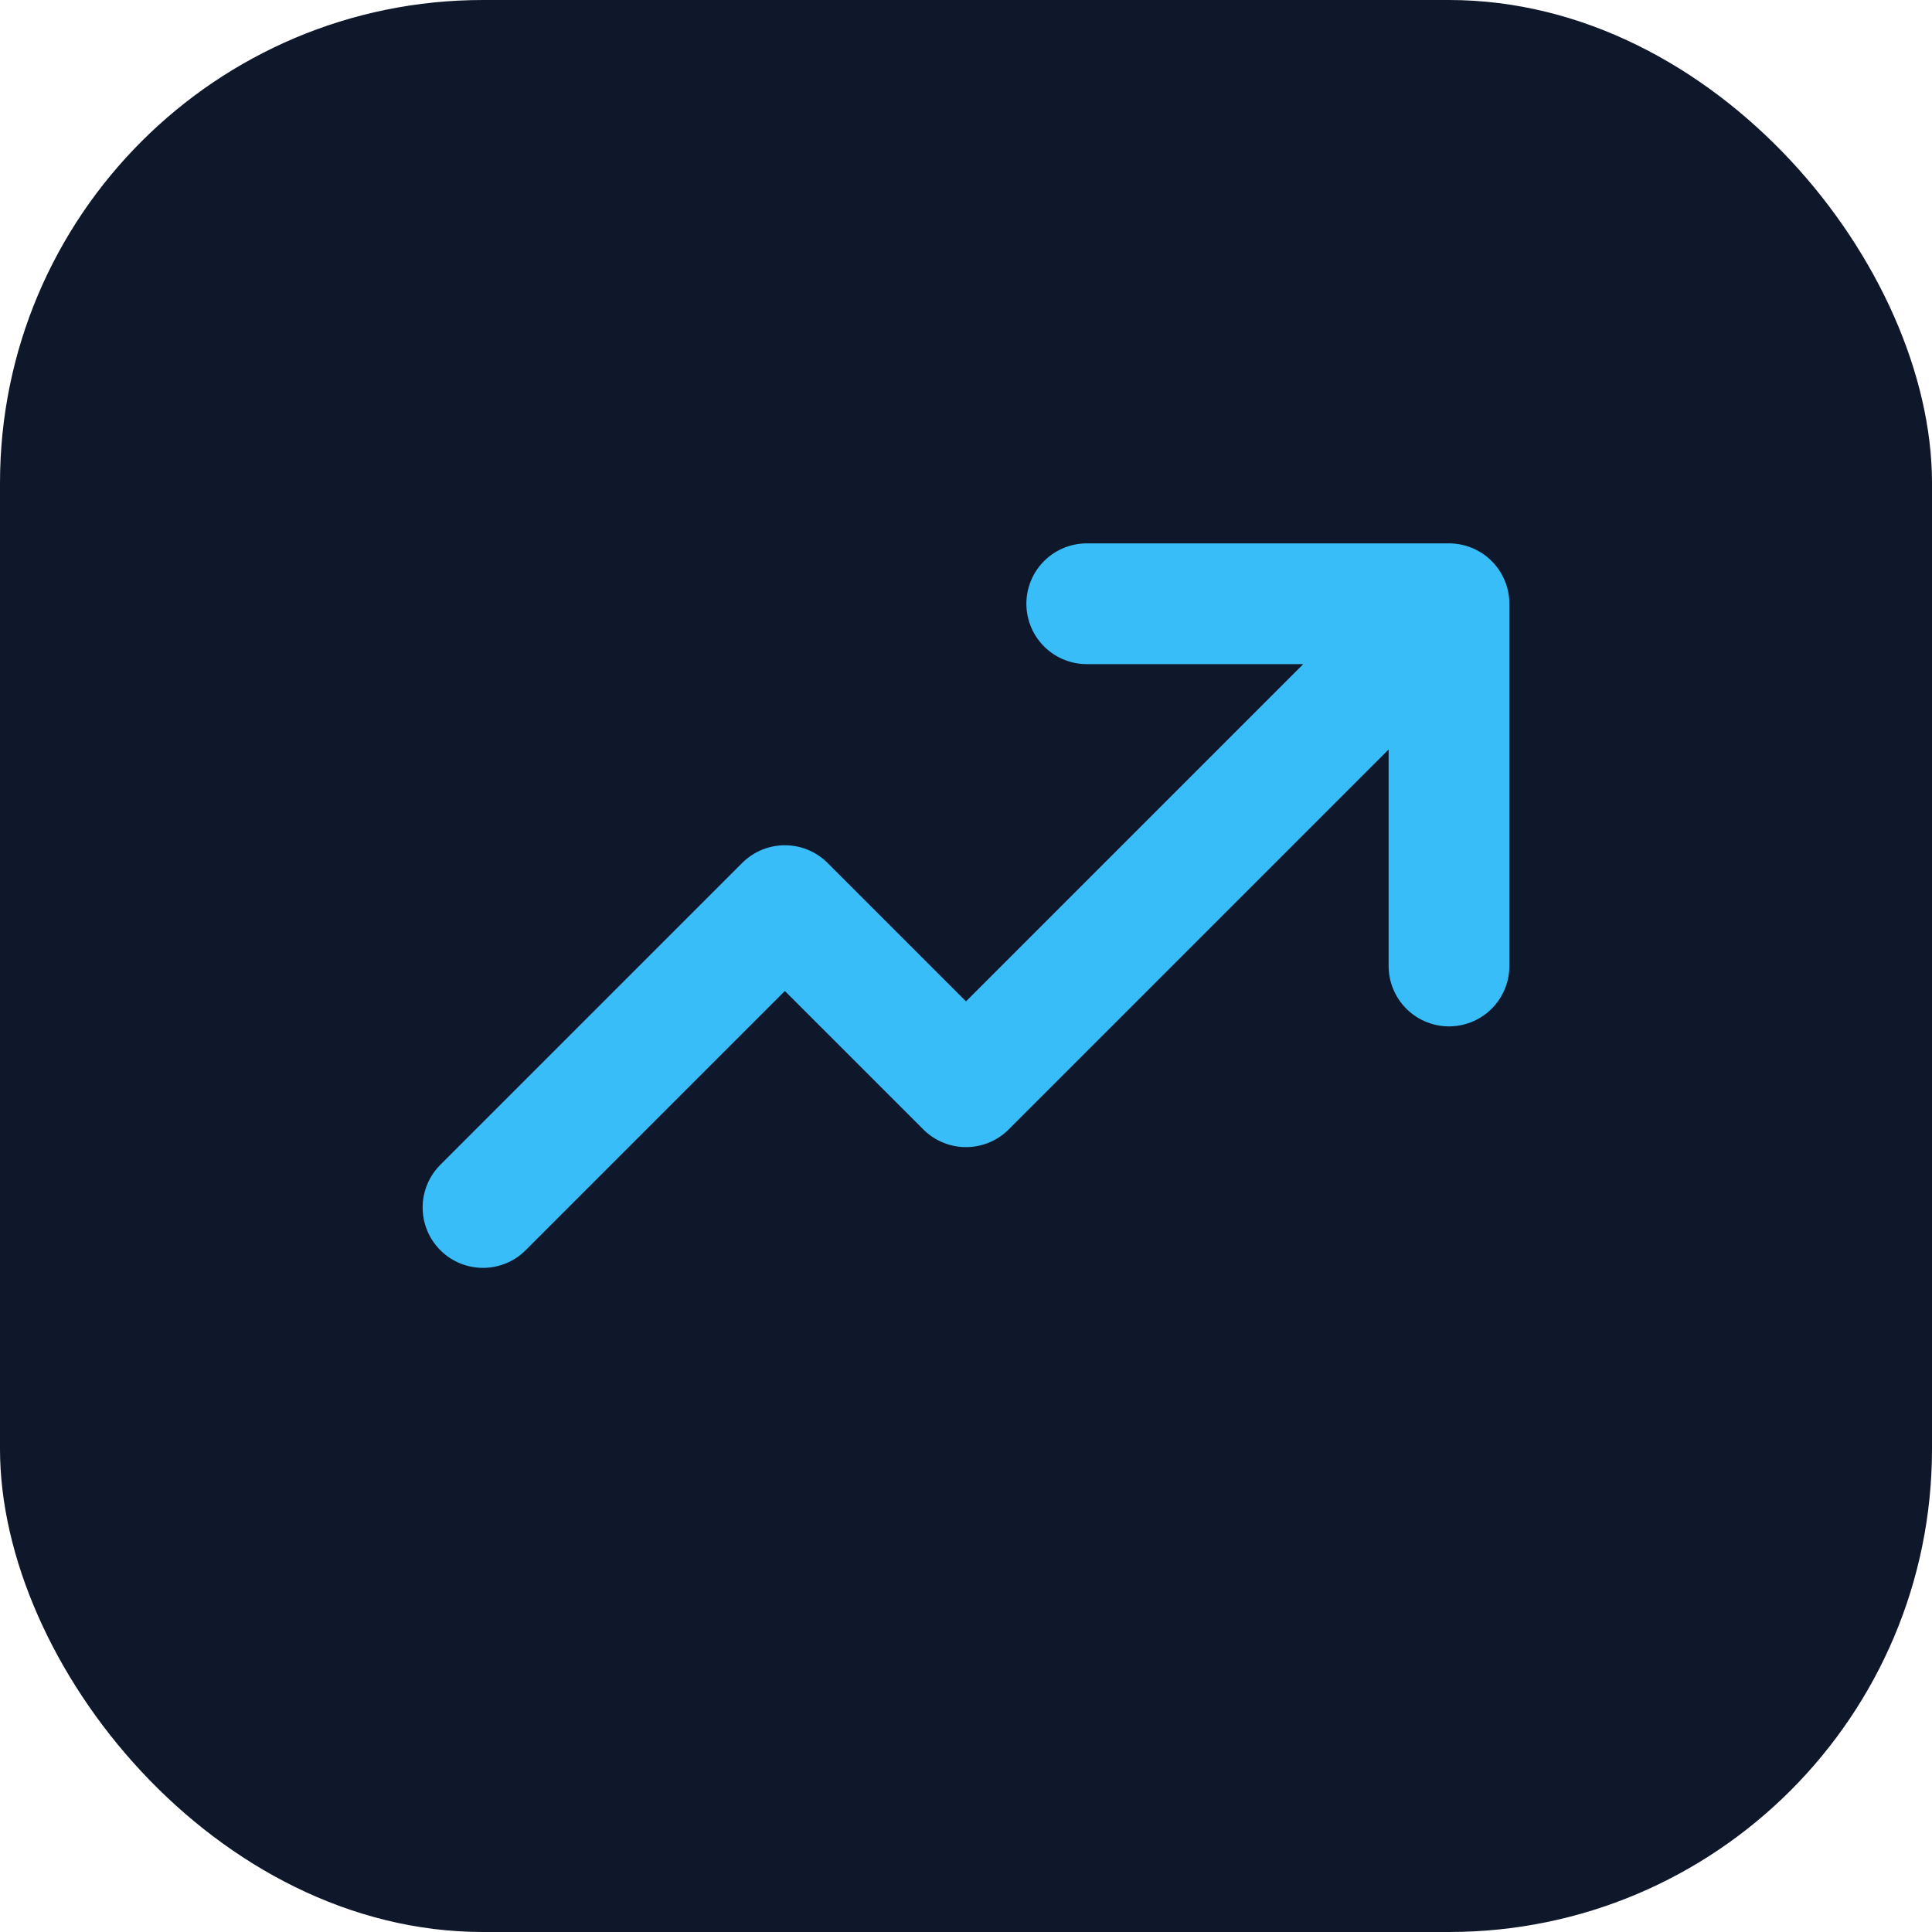
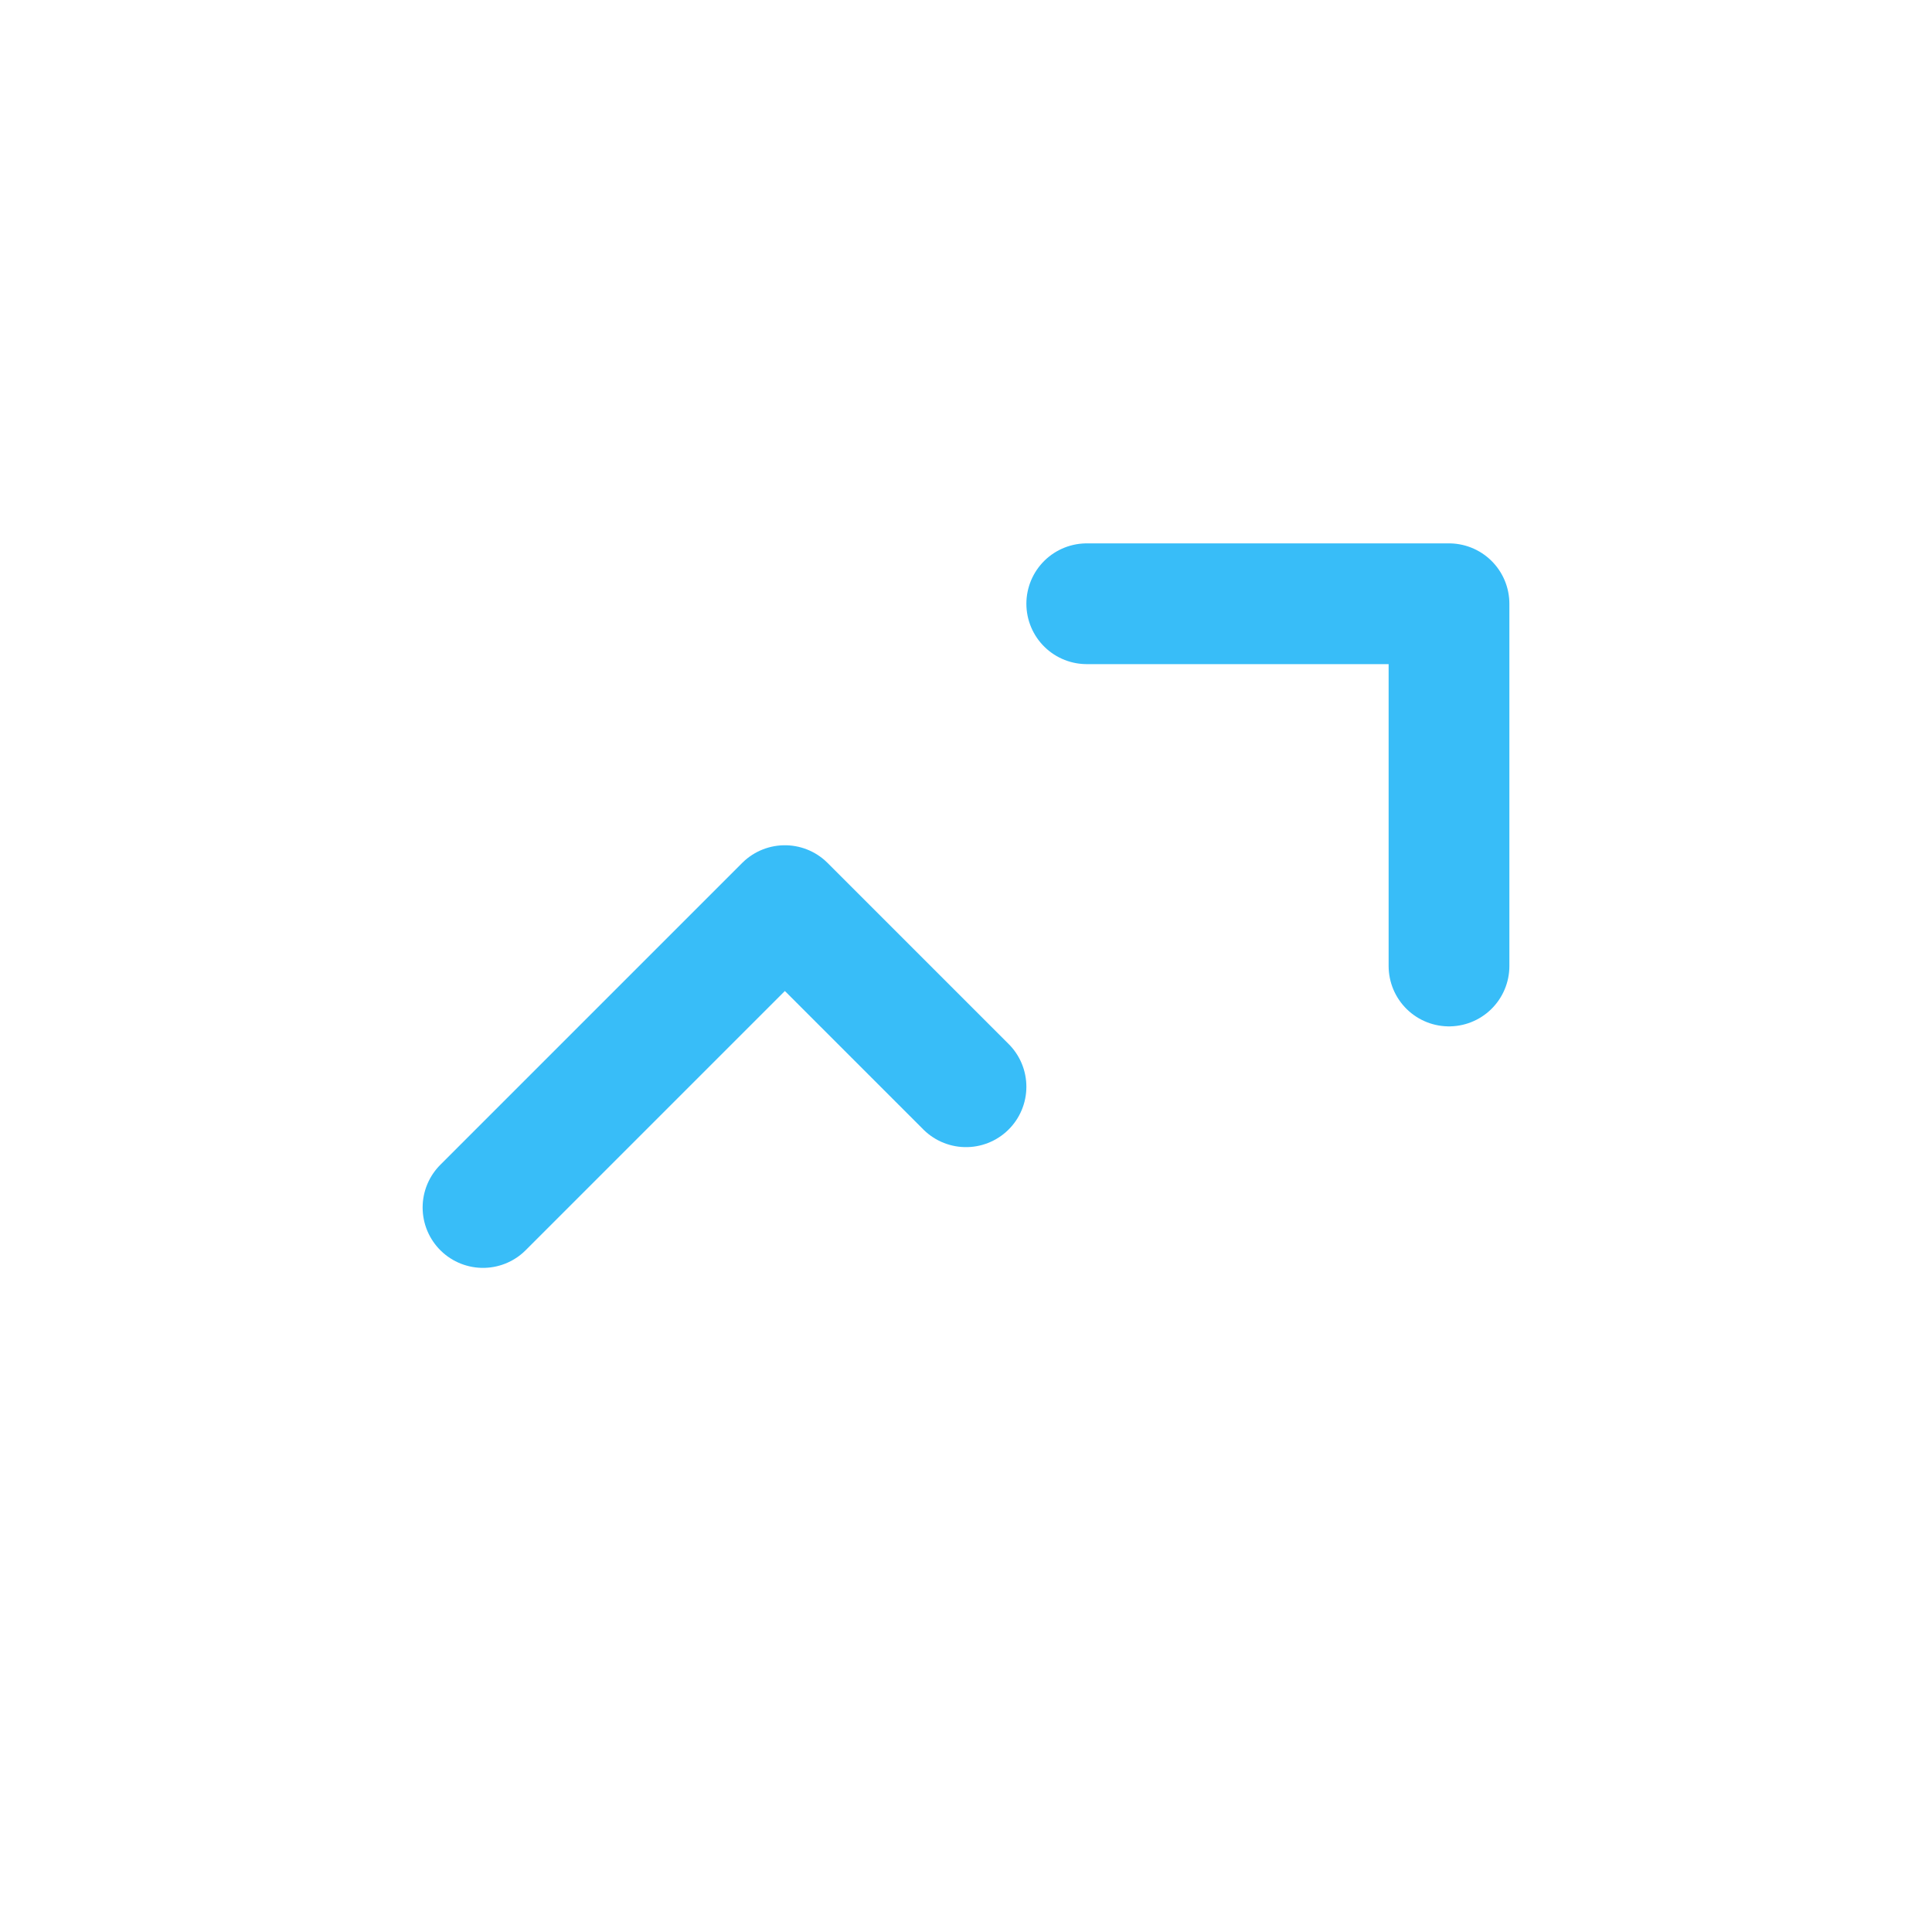
<svg xmlns="http://www.w3.org/2000/svg" width="32" height="32" viewBox="0 0 32 32" fill="none">
-   <rect width="32" height="32" rx="8" fill="#0F172A" />
-   <path d="M8 20L13 15L16 18L24 10M24 10V16M24 10H18" stroke="#38BDF8" stroke-width="2" stroke-linecap="round" stroke-linejoin="round" />
+   <path d="M8 20L13 15L16 18M24 10V16M24 10H18" stroke="#38BDF8" stroke-width="2" stroke-linecap="round" stroke-linejoin="round" />
</svg>